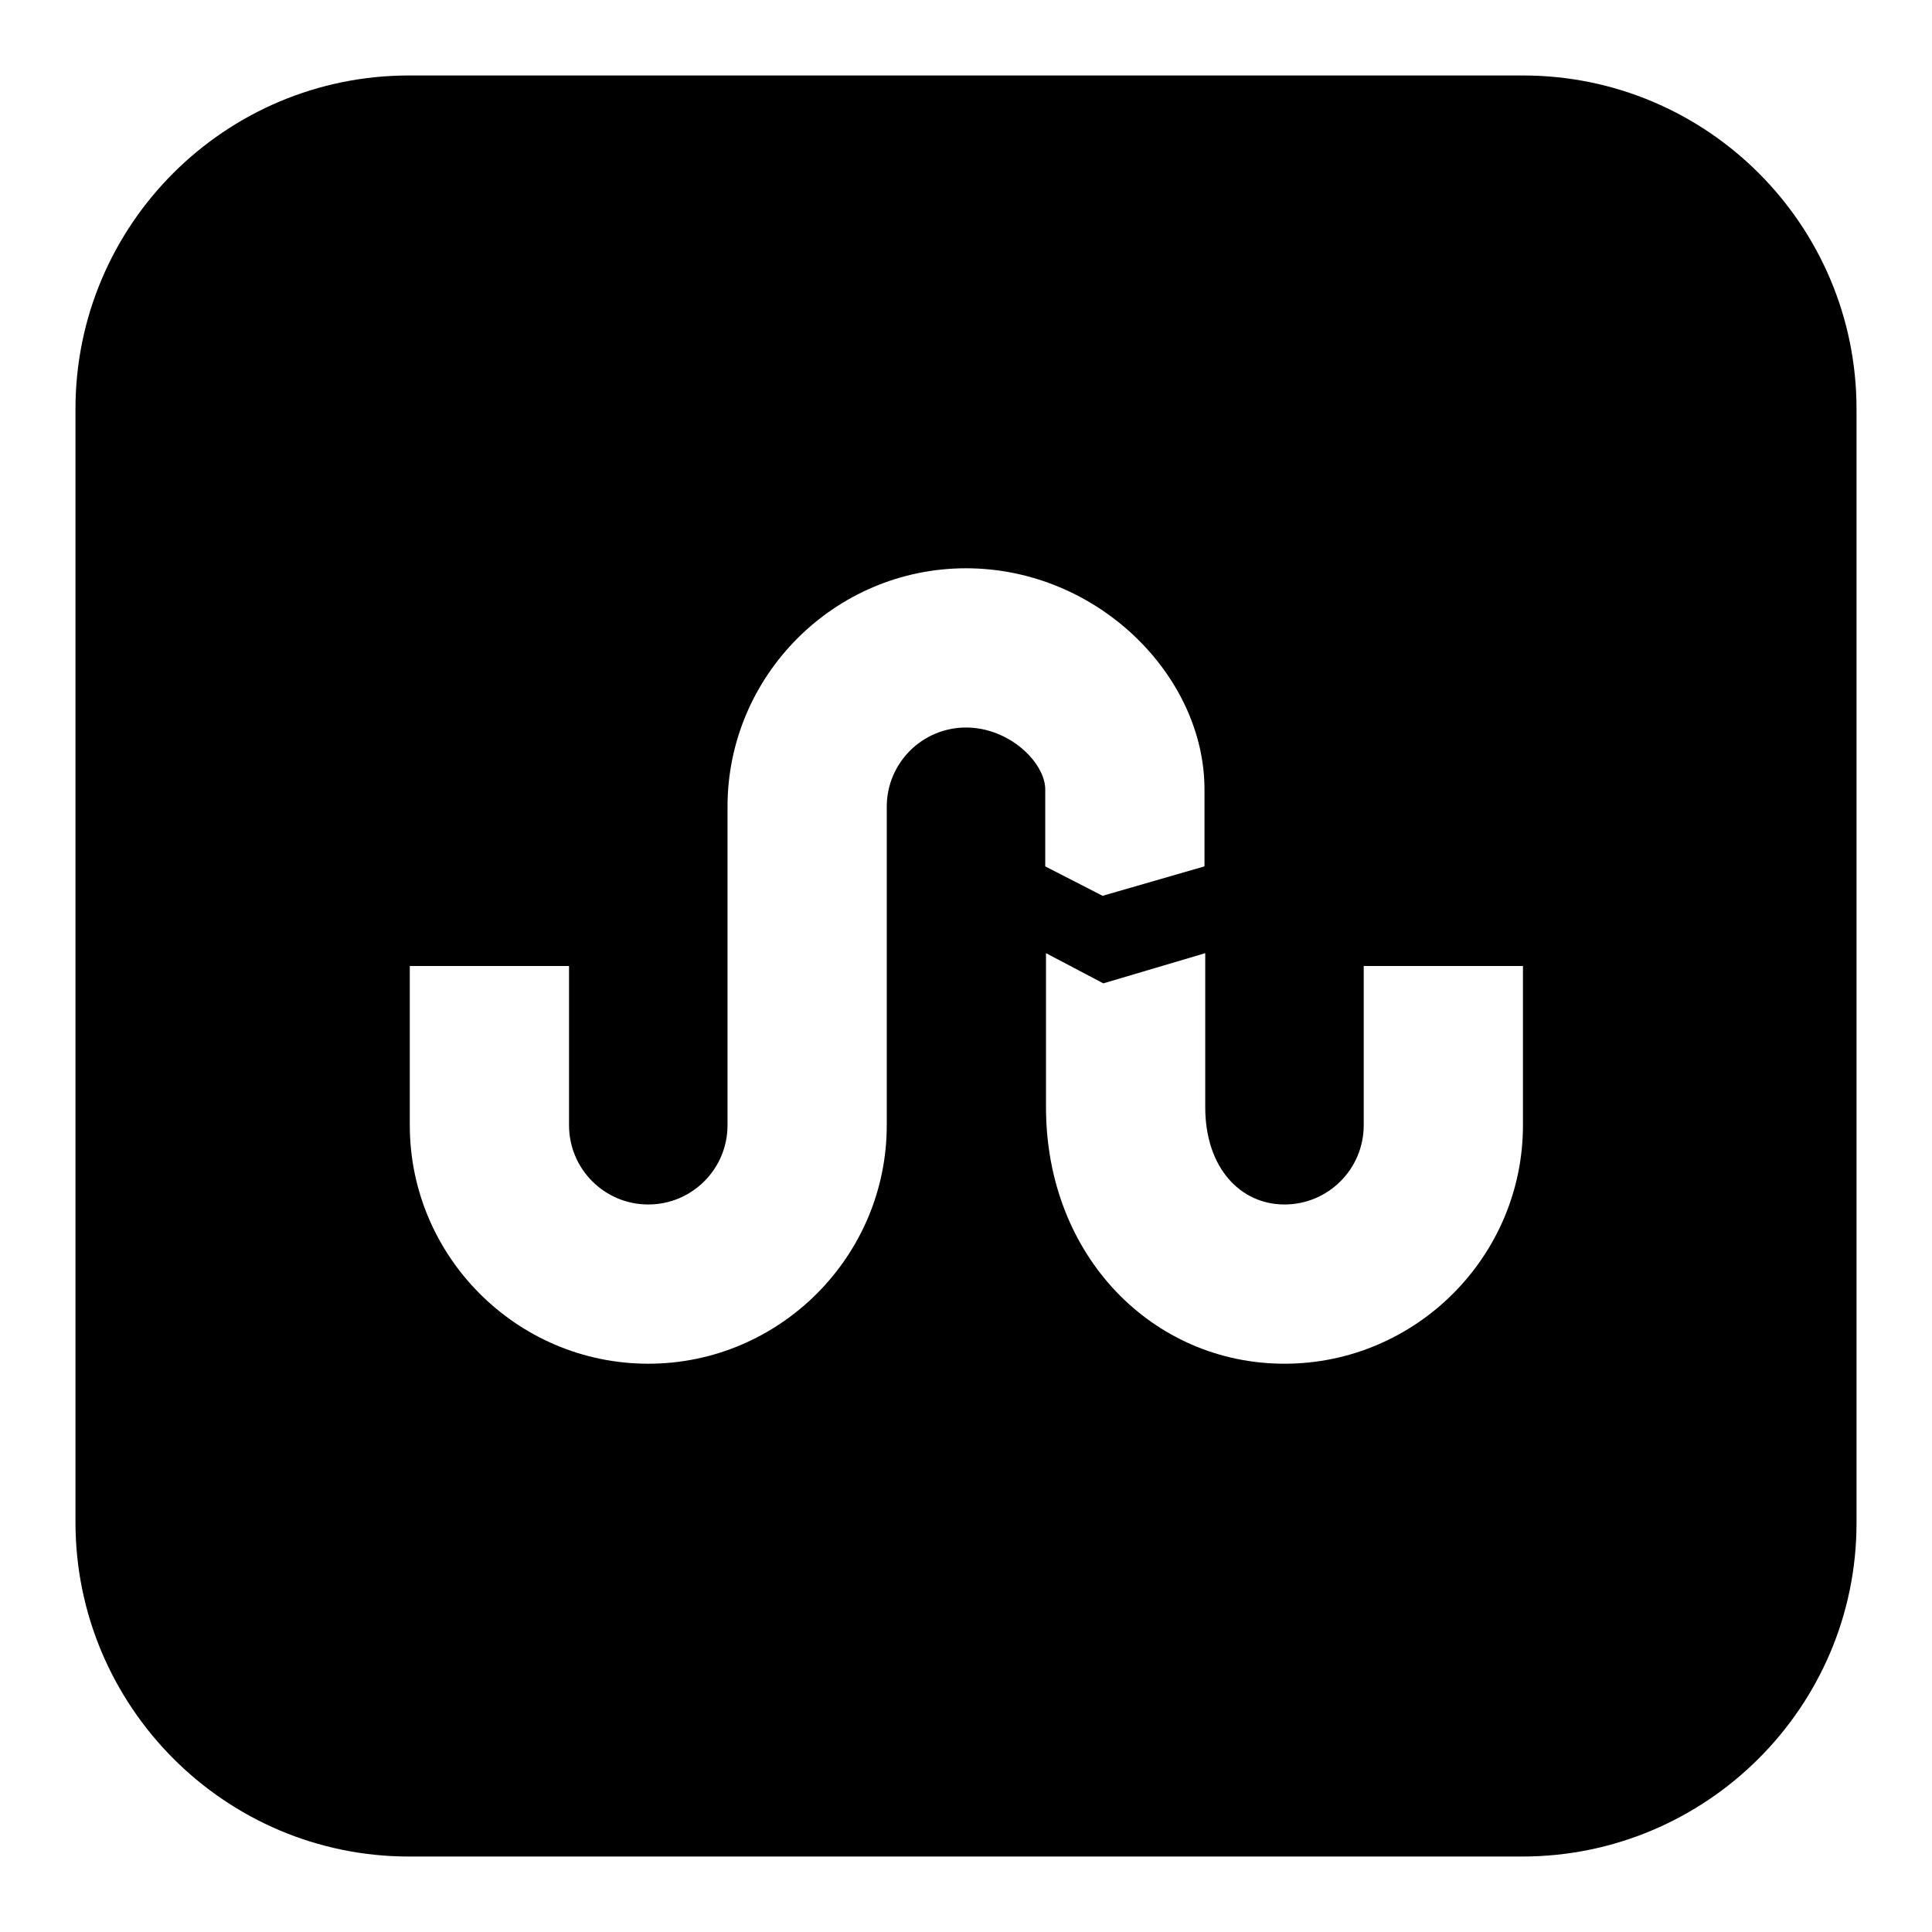
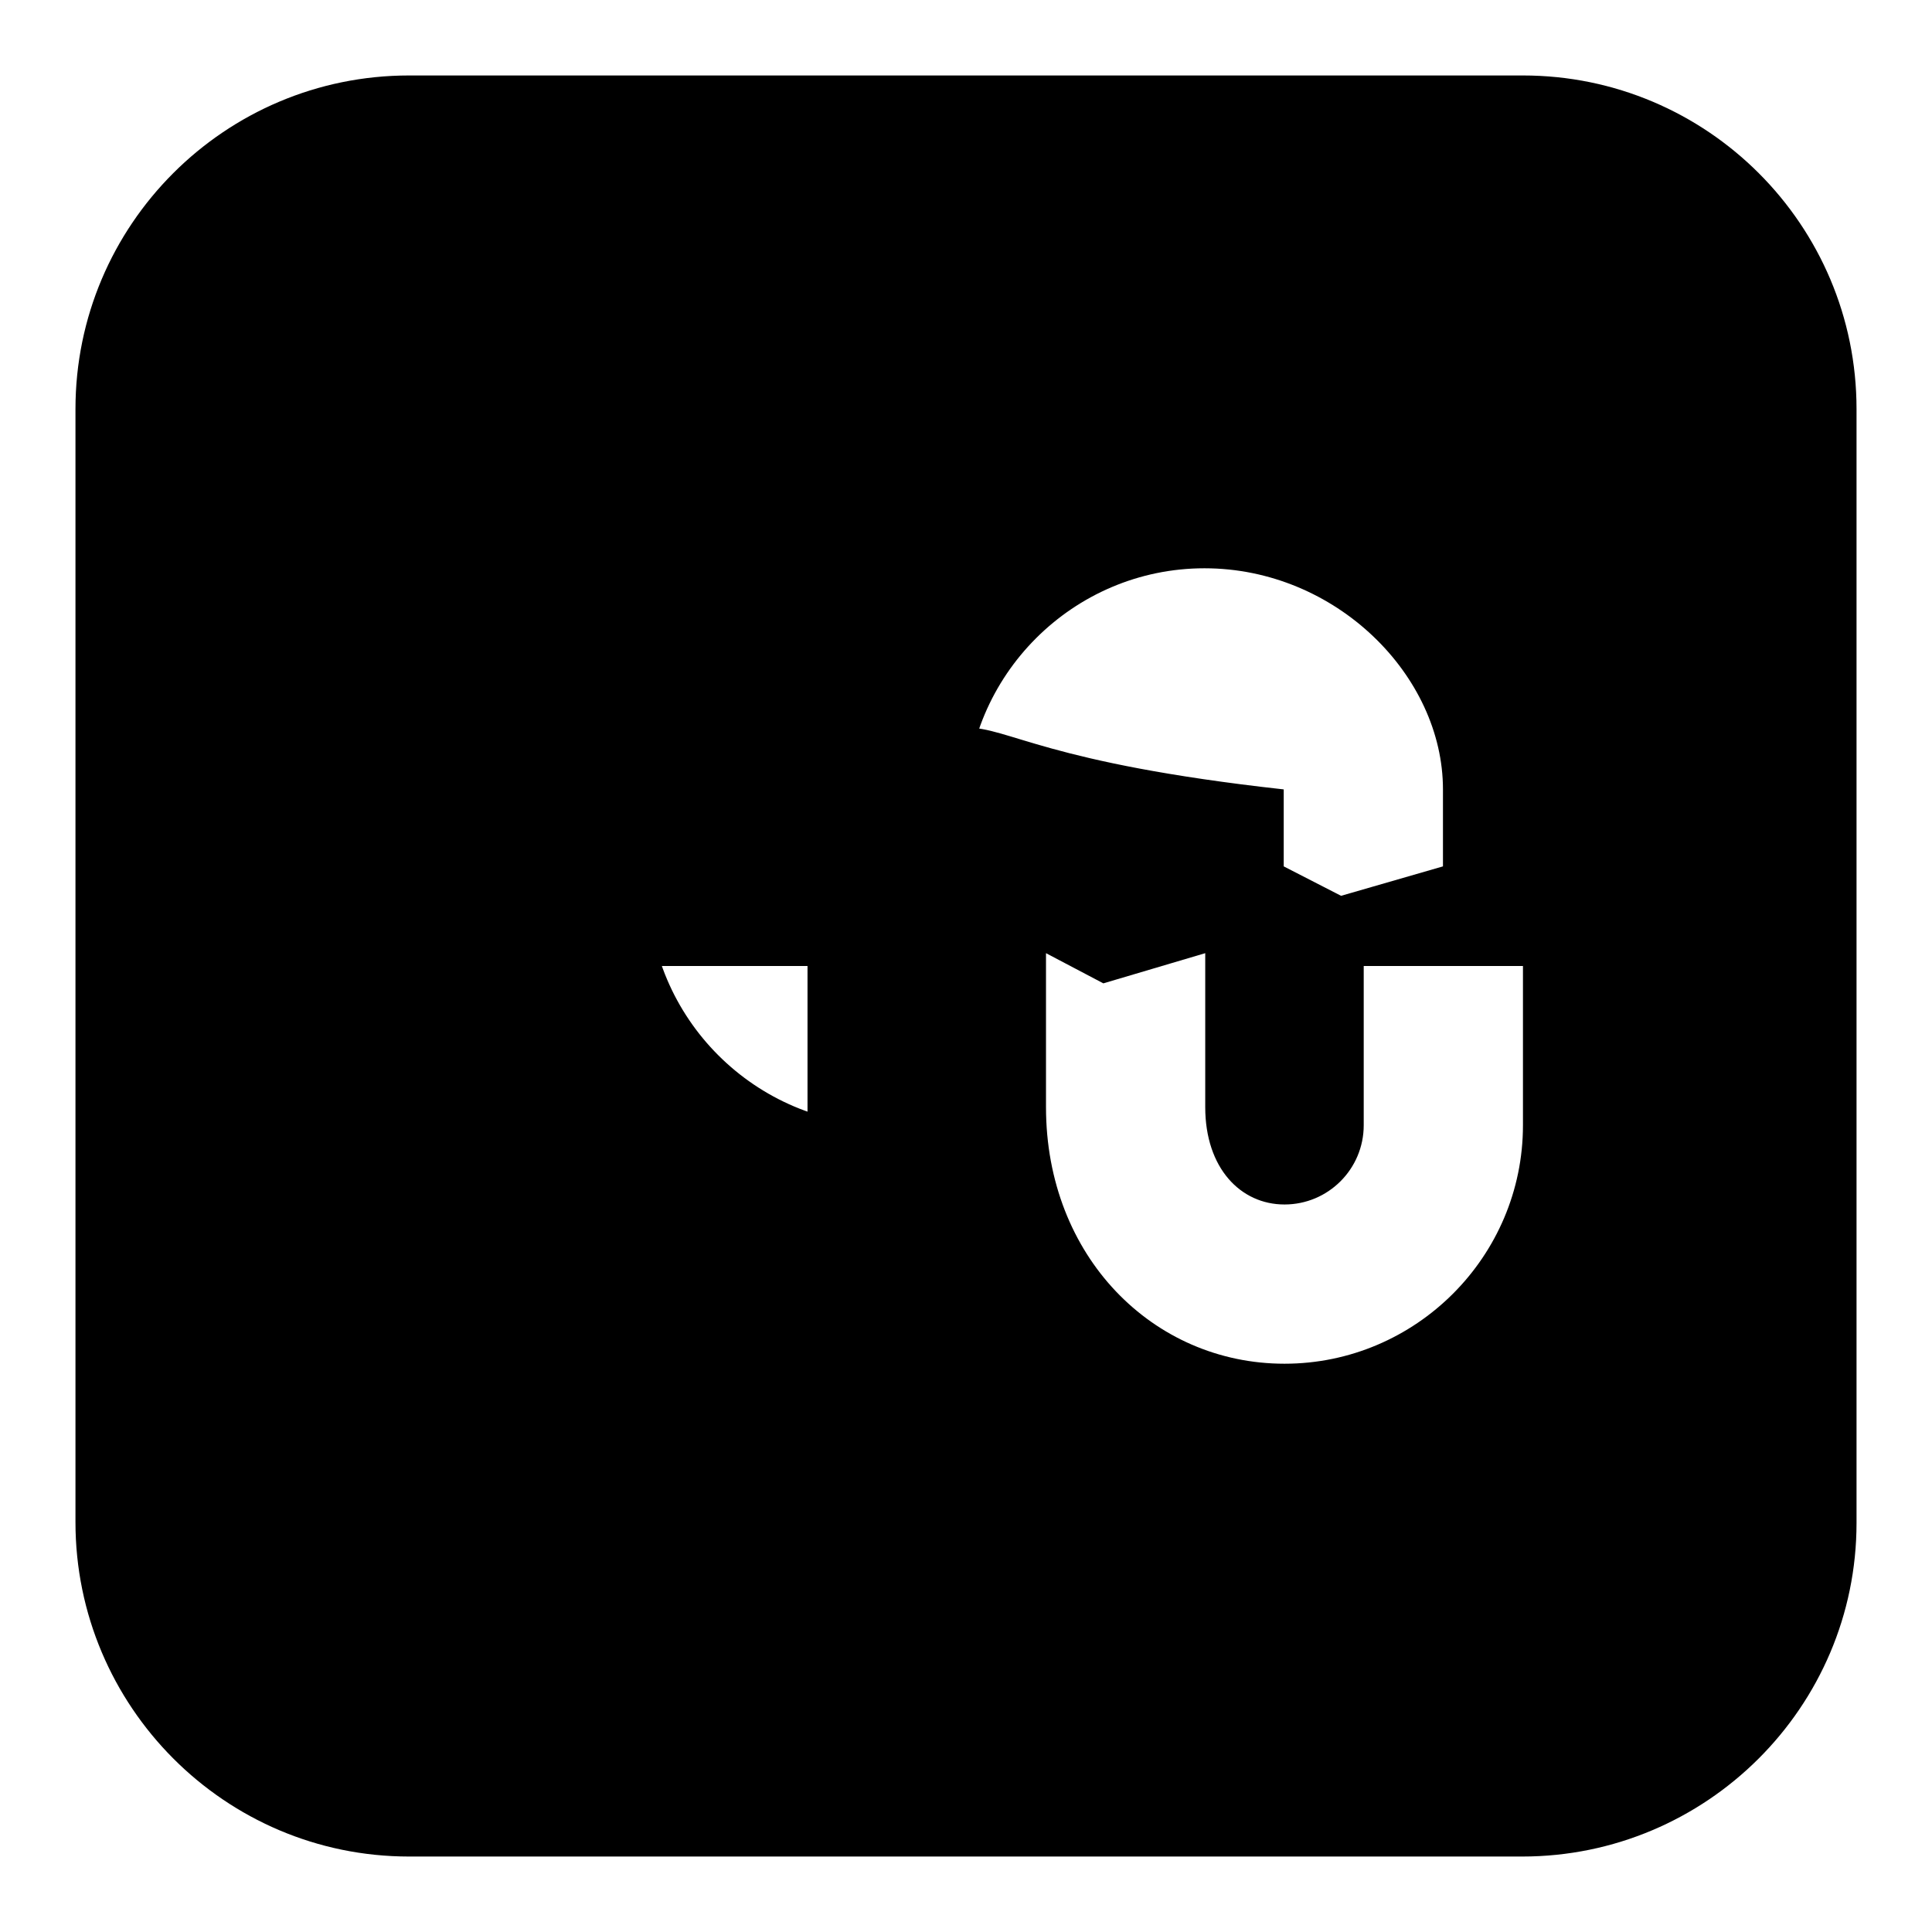
<svg xmlns="http://www.w3.org/2000/svg" version="1.1" x="0px" y="0px" viewBox="0 0 256 256" enable-background="new 0 0 256 256" xml:space="preserve">
  <g>
    <g>
      <g>
        <g>
          <g>
-             <path fill="#000000" d="M201.8,10H54.2C29.8,10,10,29.8,10,54.2v147.5c0,24.4,19.8,44.3,44.2,44.3h147.5c24.4,0,44.3-19.8,44.3-44.2V54.2C246,29.8,226.2,10,201.8,10z M128,96.4c-5.8,0-10.5,4.7-10.5,10.5v42.2c0,17.4-14.2,31.6-31.6,31.6c-17.4,0-31.6-14.2-31.6-31.6V128h21.1v21.1c0,5.8,4.7,10.5,10.5,10.5s10.5-4.7,10.5-10.5v-42.2c0-17.4,14.2-31.6,31.6-31.6c17.4,0,31.6,14.2,31.6,29.3v10.2l-13.5,3.9l-7.6-3.9v-10.2C138.5,101.1,133.8,96.4,128,96.4z M201.8,149.1L201.8,149.1c0,17.4-14.2,31.6-31.6,31.6s-31.6-14.2-31.6-34v-20.4l7.6,4l13.5-4v20.4c0,8.1,4.7,12.9,10.5,12.9c5.8,0,10.5-4.7,10.5-10.5V128h21.1V149.1L201.8,149.1z" />
+             <path fill="#000000" d="M201.8,10H54.2C29.8,10,10,29.8,10,54.2v147.5c0,24.4,19.8,44.3,44.2,44.3h147.5c24.4,0,44.3-19.8,44.3-44.2V54.2C246,29.8,226.2,10,201.8,10z M128,96.4c-5.8,0-10.5,4.7-10.5,10.5v42.2c-17.4,0-31.6-14.2-31.6-31.6V128h21.1v21.1c0,5.8,4.7,10.5,10.5,10.5s10.5-4.7,10.5-10.5v-42.2c0-17.4,14.2-31.6,31.6-31.6c17.4,0,31.6,14.2,31.6,29.3v10.2l-13.5,3.9l-7.6-3.9v-10.2C138.5,101.1,133.8,96.4,128,96.4z M201.8,149.1L201.8,149.1c0,17.4-14.2,31.6-31.6,31.6s-31.6-14.2-31.6-34v-20.4l7.6,4l13.5-4v20.4c0,8.1,4.7,12.9,10.5,12.9c5.8,0,10.5-4.7,10.5-10.5V128h21.1V149.1L201.8,149.1z" />
          </g>
        </g>
      </g>
      <g />
      <g />
      <g />
      <g />
      <g />
      <g />
      <g />
      <g />
      <g />
      <g />
      <g />
      <g />
      <g />
      <g />
      <g />
    </g>
  </g>
</svg>